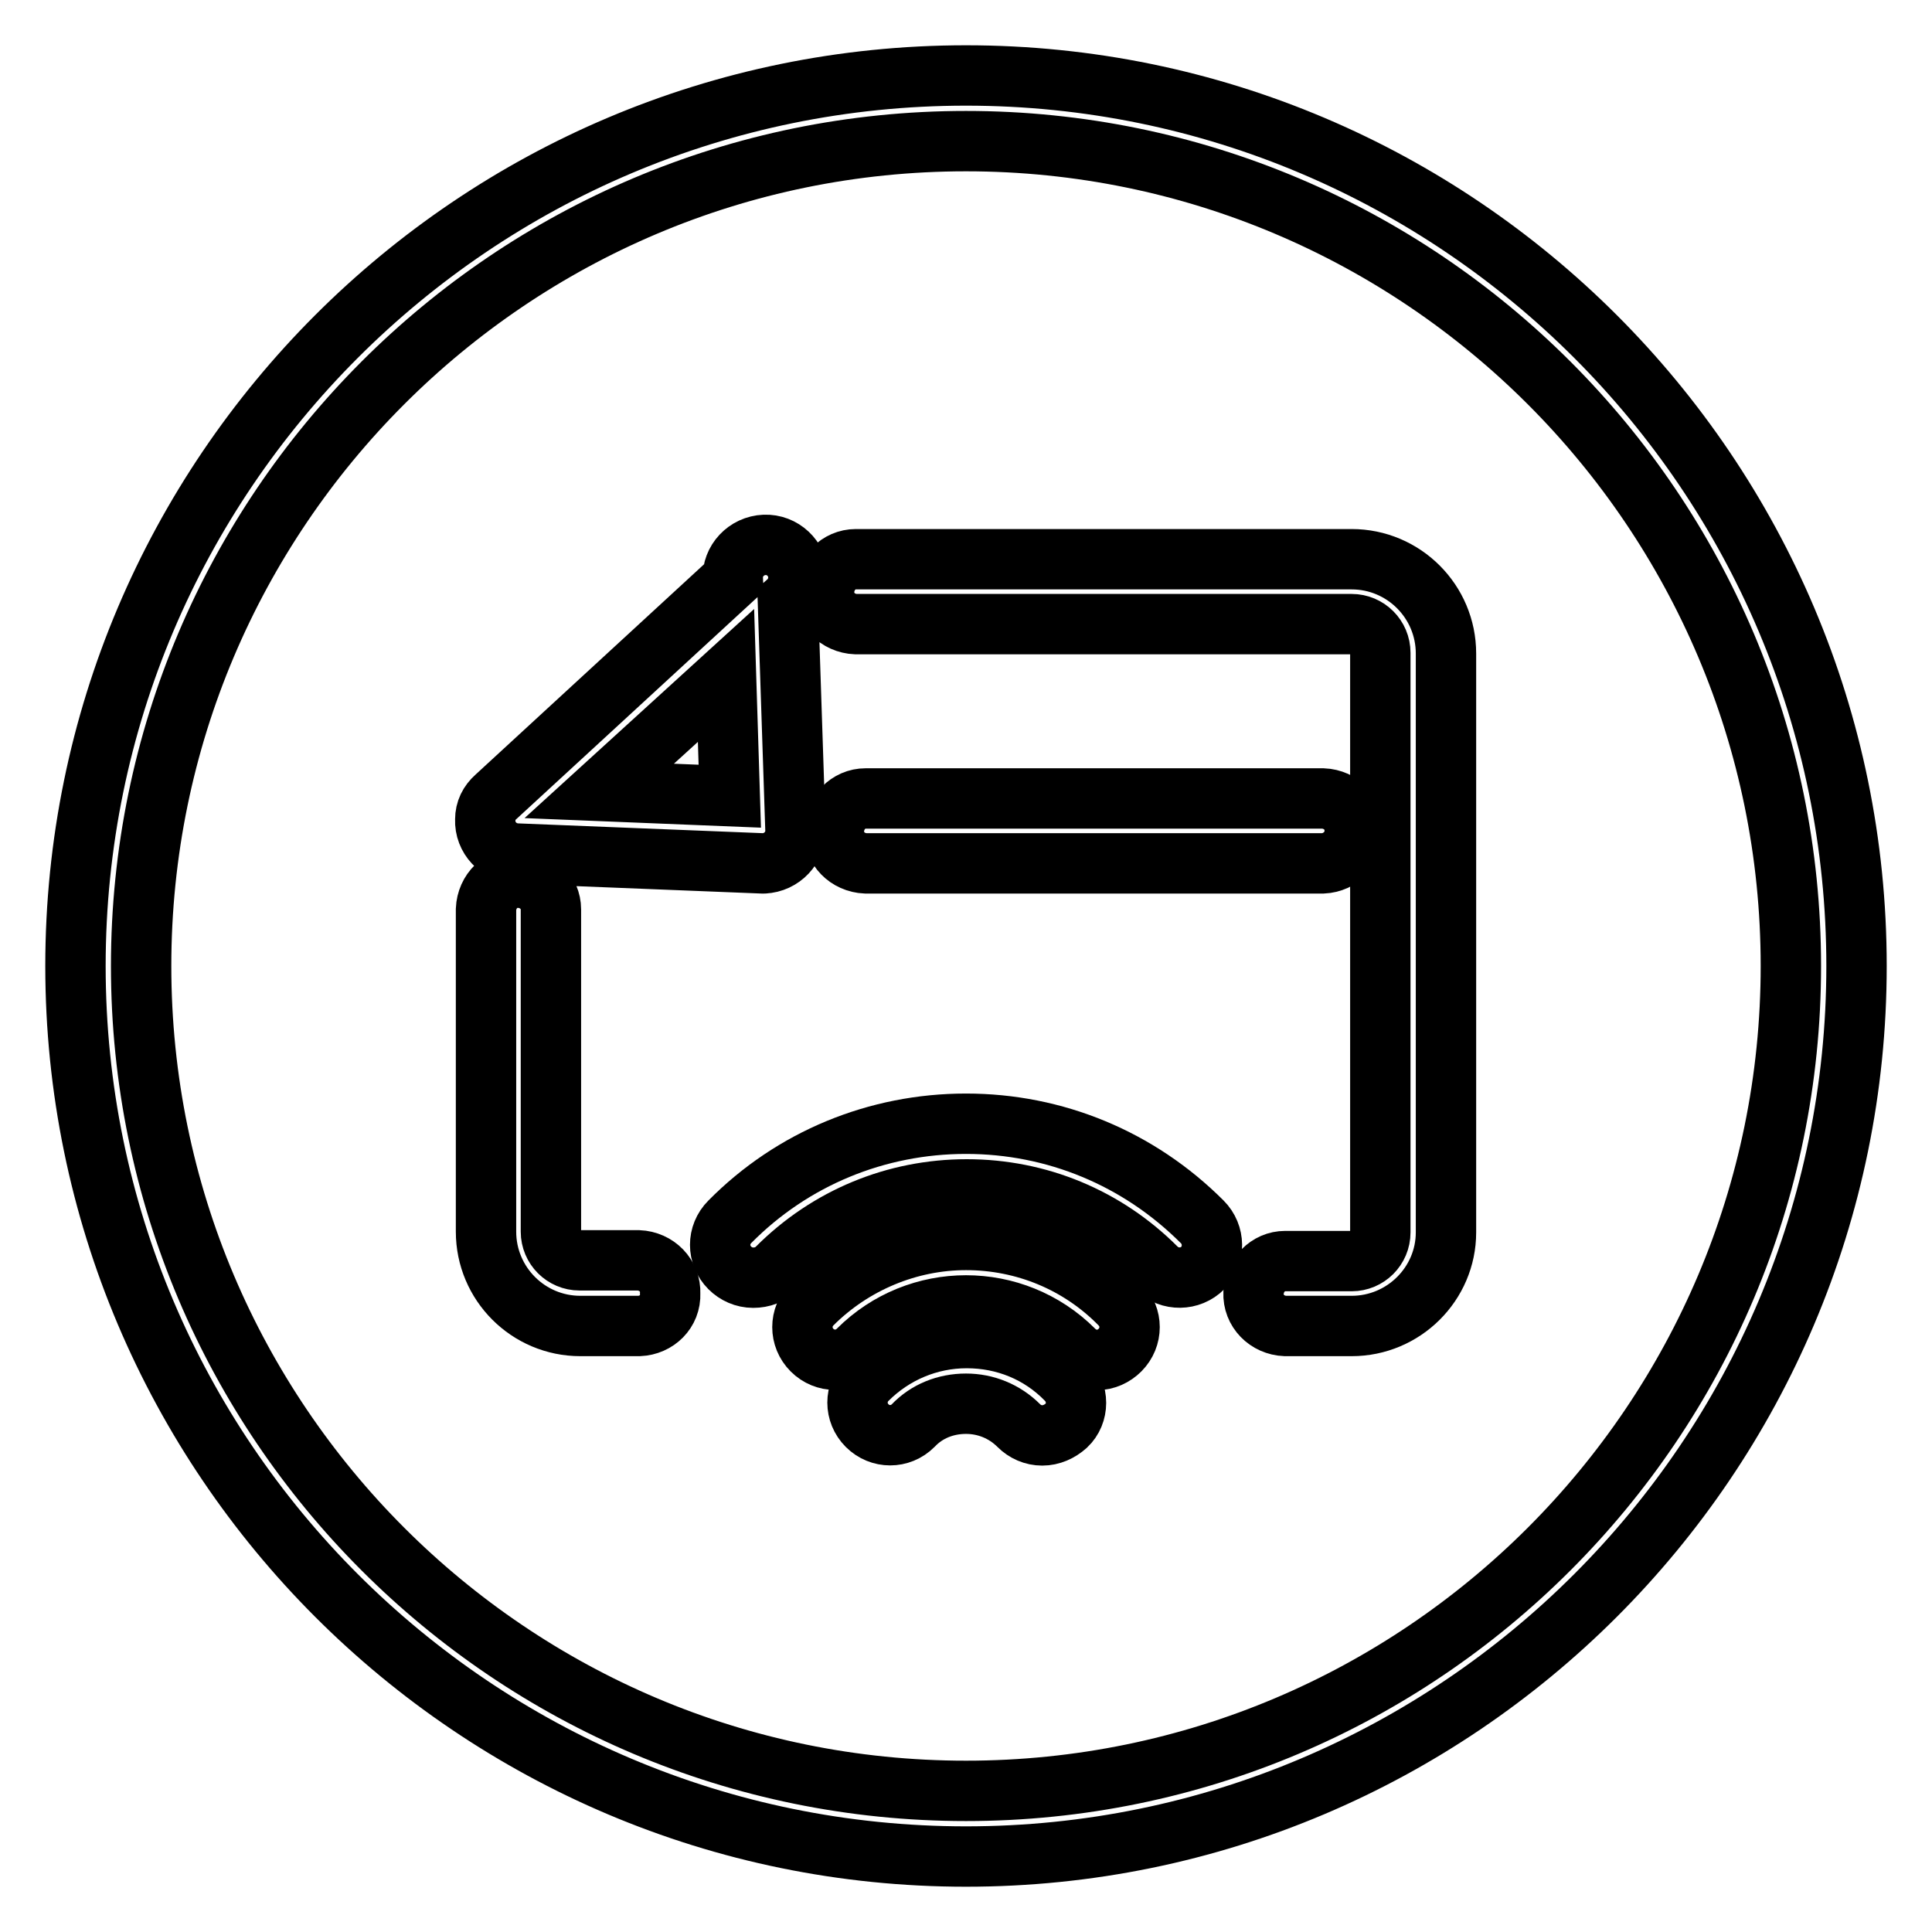
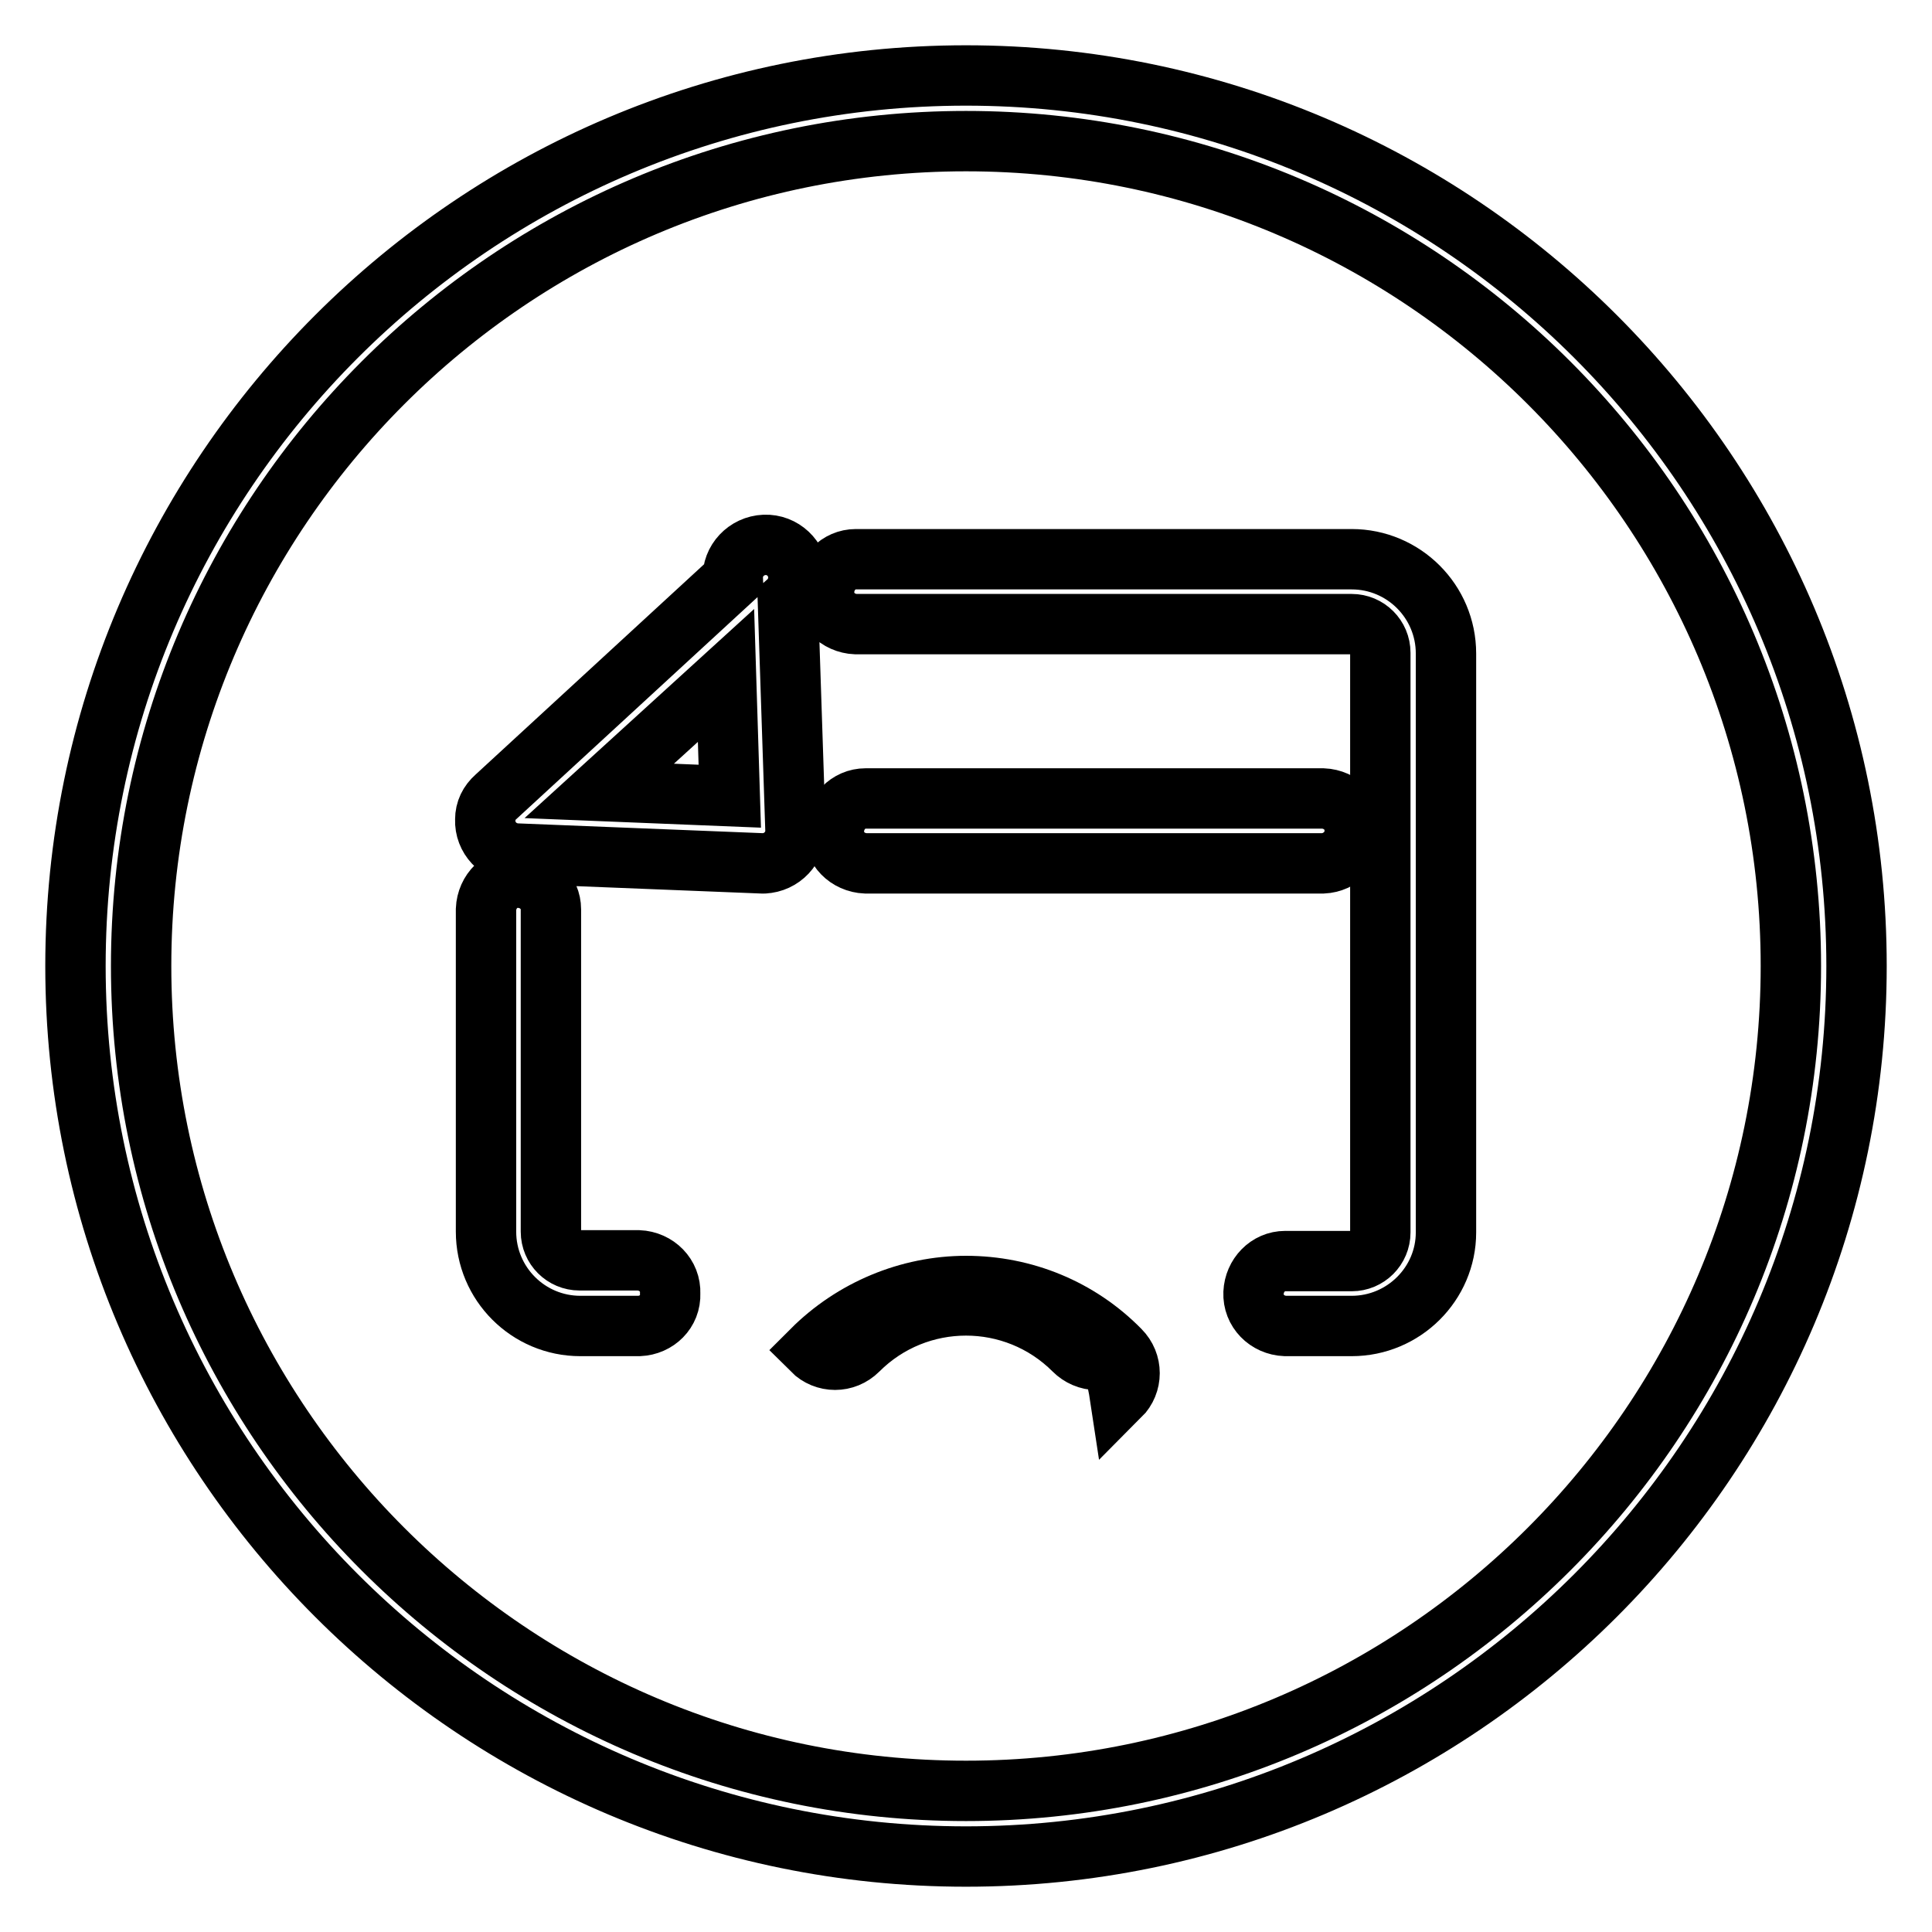
<svg xmlns="http://www.w3.org/2000/svg" version="1.1" x="0px" y="0px" viewBox="0 0 256 256" enable-background="new 0 0 256 256" xml:space="preserve">
  <g>
    <path stroke-width="8" fill-opacity="0" stroke="#000000" d="M128,246c-65.1,0-118-52.9-118-118C10,62.9,62.9,10,128,10s118,52.9,118,118C246,193.1,193.1,246,128,246z  M128,18.7c-60.3,0-109.3,49-109.3,109.3c0,60.3,49,109.3,109.3,109.3s109.3-49,109.3-109.3C237.3,67.7,188.3,18.7,128,18.7z" />
-     <path stroke-width="8" fill-opacity="0" stroke="#000000" d="M99.8,169.3c-1.2,0-2.3-0.5-3.1-1.3c-1.7-1.7-1.7-4.4,0-6.1c0,0,0,0,0,0c8.3-8.4,19.5-13,31.3-13 c11.8,0,22.9,4.6,31.3,13c1.7,1.7,1.7,4.4,0.1,6.1c-1.7,1.7-4.4,1.7-6.1,0.1c0,0,0,0-0.1-0.1c-6.7-6.7-15.6-10.4-25.1-10.4 c-9.5,0-18.4,3.7-25.1,10.4C102.1,168.9,101,169.3,99.8,169.3z M138.1,190.2c-1.2,0-2.3-0.5-3.1-1.3c-1.9-1.9-4.4-2.9-7-2.9 c-2.7,0-5.2,1-7,2.9c-1.7,1.7-4.4,1.7-6.1,0c0,0,0,0,0,0c-1.7-1.7-1.7-4.4,0-6.1c0,0,0,0,0,0c3.5-3.5,8.2-5.5,13.2-5.5 c5,0,9.7,1.9,13.2,5.5c1.7,1.7,1.7,4.5,0,6.1C140.4,189.7,139.3,190.2,138.1,190.2z" />
-     <path stroke-width="8" fill-opacity="0" stroke="#000000" d="M145.4,180.2c-1.2,0-2.3-0.5-3.1-1.3c-7.9-7.9-20.7-7.9-28.6,0c-1.7,1.7-4.4,1.7-6.1,0s-1.7-4.4,0-6.1 c5.4-5.4,12.8-8.5,20.4-8.5c7.7,0,15,3,20.4,8.5c1.7,1.7,1.7,4.4,0,6.1C147.6,179.7,146.5,180.2,145.4,180.2L145.4,180.2z" />
+     <path stroke-width="8" fill-opacity="0" stroke="#000000" d="M145.4,180.2c-1.2,0-2.3-0.5-3.1-1.3c-7.9-7.9-20.7-7.9-28.6,0c-1.7,1.7-4.4,1.7-6.1,0c5.4-5.4,12.8-8.5,20.4-8.5c7.7,0,15,3,20.4,8.5c1.7,1.7,1.7,4.4,0,6.1C147.6,179.7,146.5,180.2,145.4,180.2L145.4,180.2z" />
    <path stroke-width="8" fill-opacity="0" stroke="#000000" d="M84.7,175.7h-7.8c-6.9,0-12.5-5.6-12.5-12.5v-42.7c0.1-2.4,2-4.3,4.4-4.2c2.3,0.1,4.2,1.9,4.2,4.2v42.7 c0,2.1,1.7,3.8,3.8,3.8h7.8c2.4,0.1,4.3,2,4.2,4.4C88.9,173.8,87,175.6,84.7,175.7z M179.1,175.7h-8.8c-2.4-0.1-4.3-2-4.2-4.4 c0.1-2.3,1.9-4.2,4.2-4.2h8.8c2.1,0,3.8-1.7,3.8-3.8V86.5c0-2.1-1.7-3.8-3.8-3.8h-65.7c-2.4-0.1-4.3-2-4.2-4.4 c0.1-2.3,1.9-4.2,4.2-4.2h65.7c6.9,0,12.5,5.6,12.5,12.5v76.7C191.6,170.1,186,175.7,179.1,175.7z M101.2,114.4l-0.2,0l-32.5-1.3 c-2.4-0.1-4.3-2.1-4.2-4.5c0-1.2,0.5-2.2,1.4-3l31.4-28.9c-0.1-2.4,1.8-4.4,4.2-4.5c2.4-0.1,4.4,1.8,4.5,4.2c0,1.3-0.5,2.5-1.4,3.3 l1,30.2c0.1,2.4-1.8,4.4-4.2,4.5C101.3,114.4,101.2,114.4,101.2,114.4z M79.4,104.8l17.3,0.7l-0.5-16L79.4,104.8z" />
    <path stroke-width="8" fill-opacity="0" stroke="#000000" d="M175.3,114.4h-60.6c-2.4-0.1-4.3-2-4.2-4.4c0.1-2.3,1.9-4.2,4.2-4.2h60.6c2.4,0.1,4.3,2,4.2,4.4 C179.5,112.4,177.6,114.3,175.3,114.4z" />
  </g>
</svg>